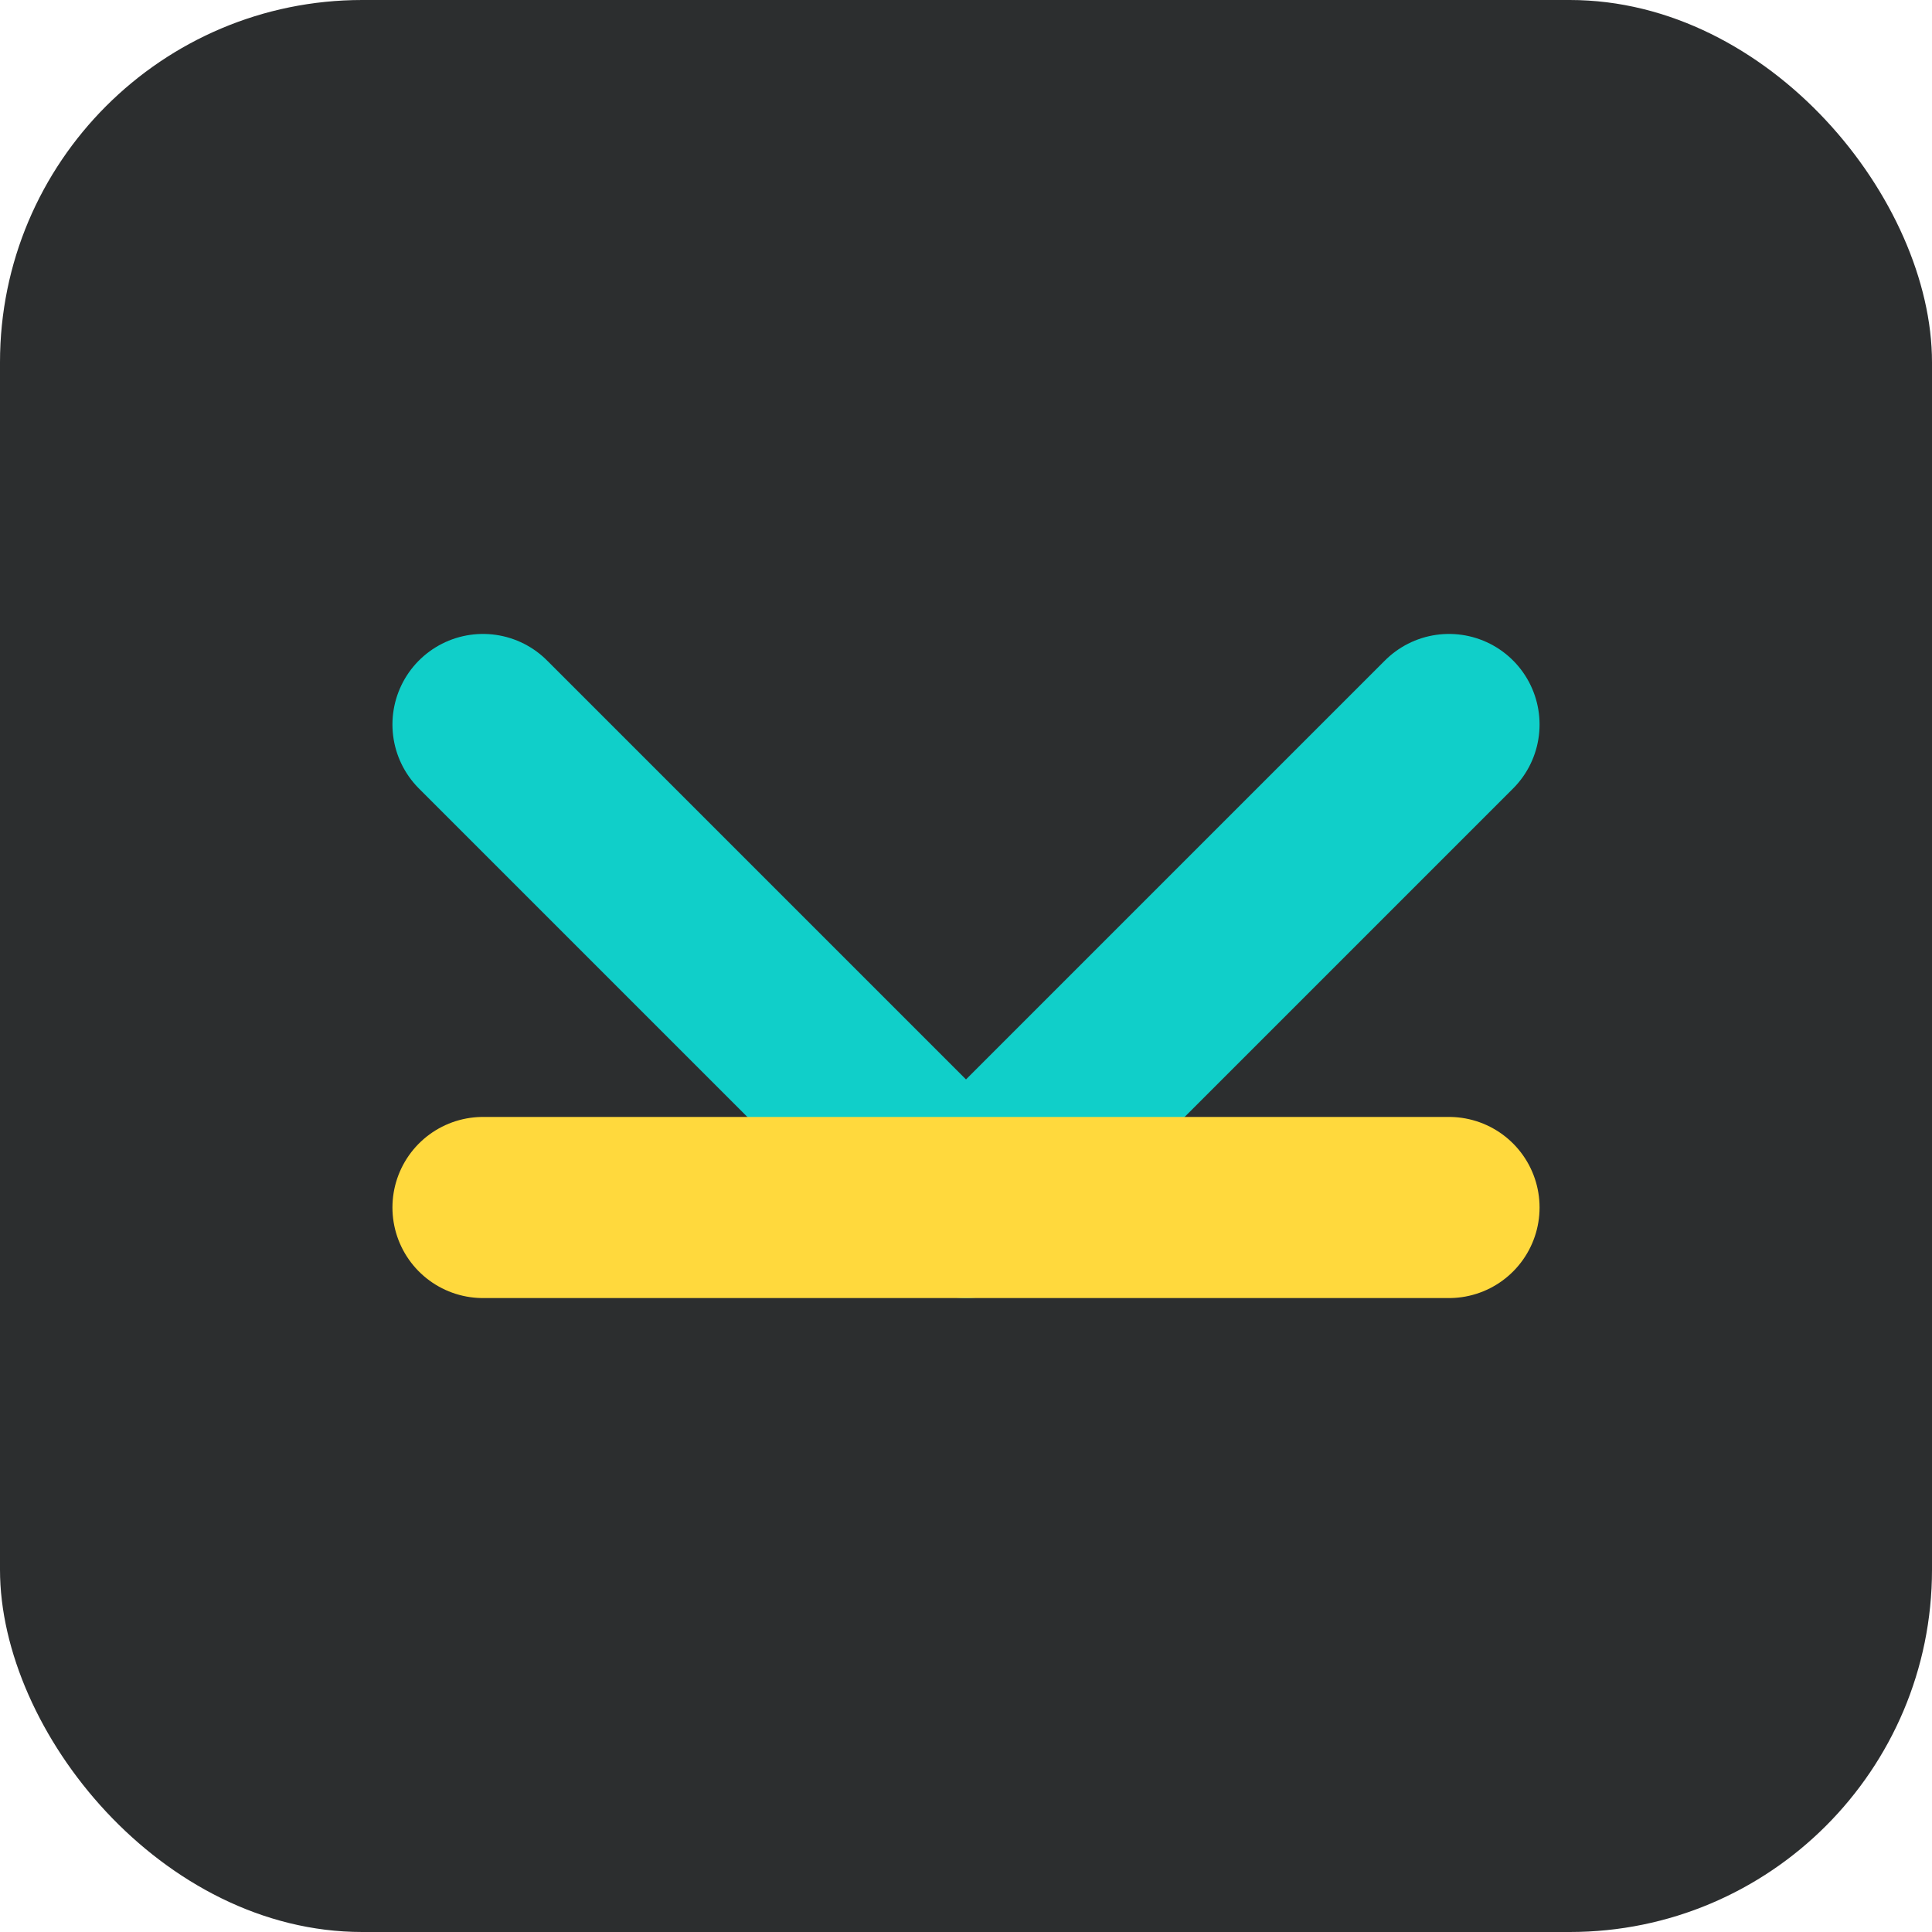
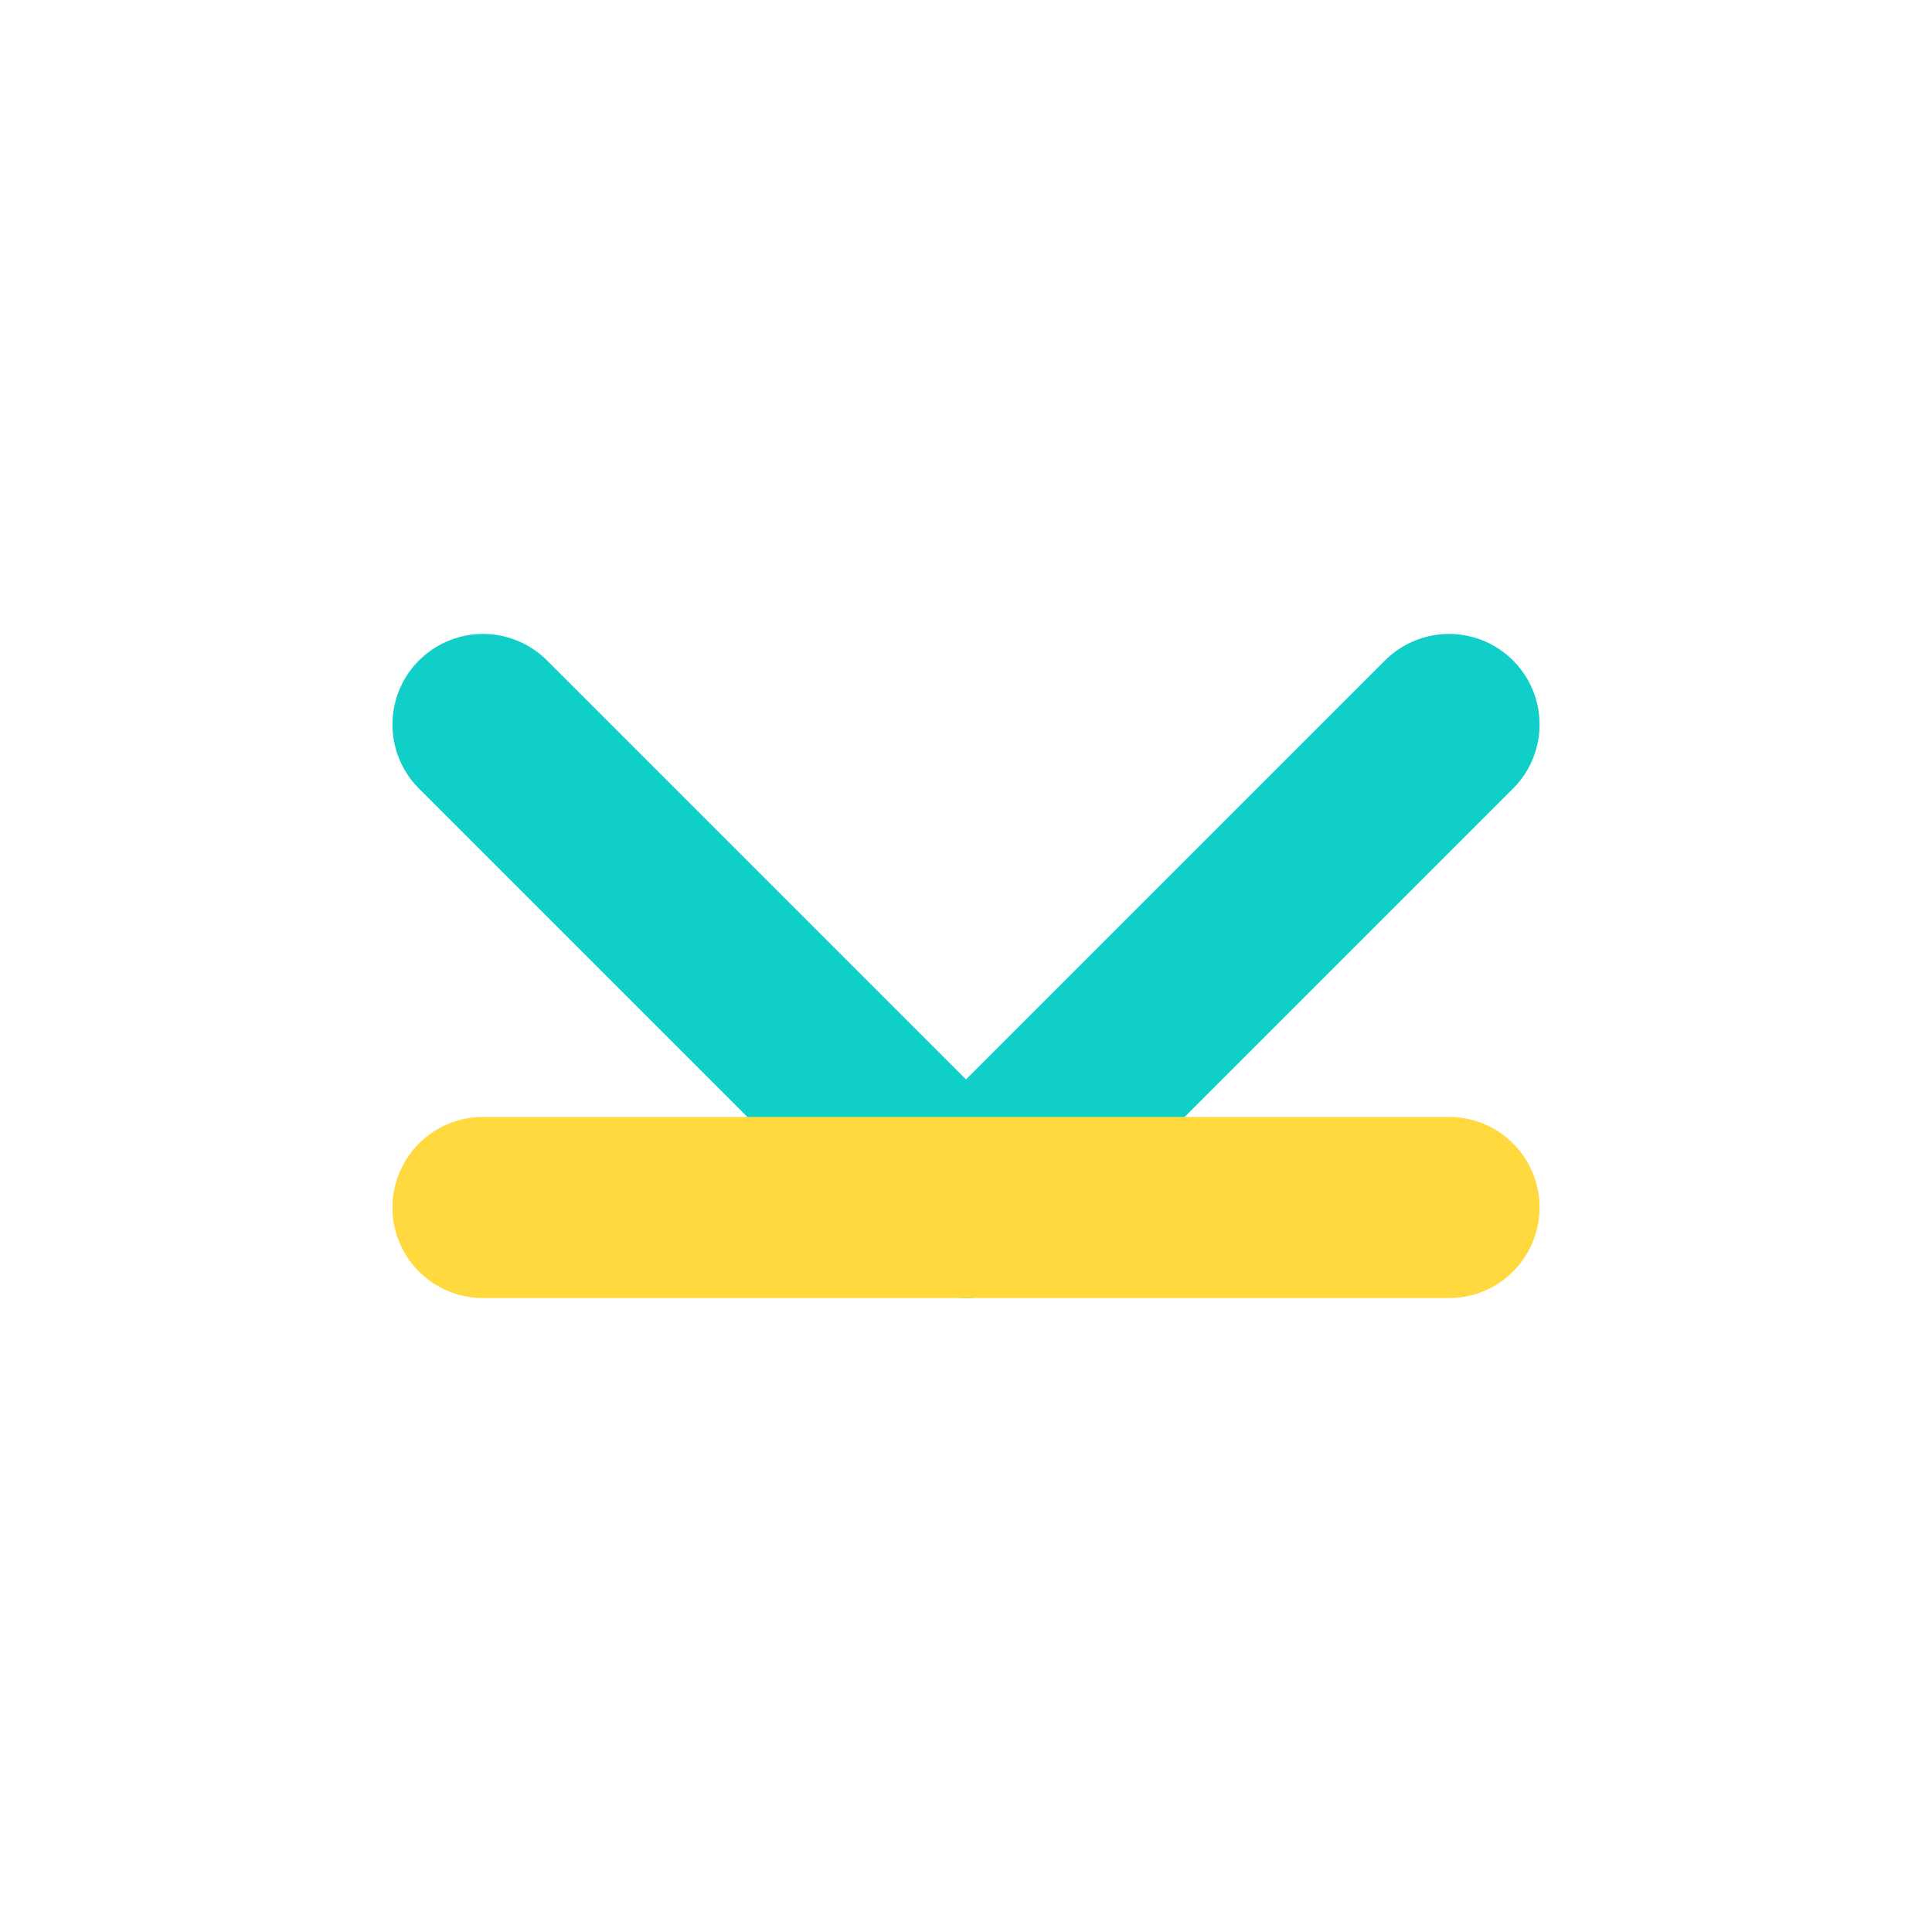
<svg xmlns="http://www.w3.org/2000/svg" width="32" height="32" viewBox="0 0 32 32" fill="none">
-   <rect width="32" height="32" rx="6" fill="#2C2E2F" />
  <path d="M8 12L16 20L24 12" stroke="#10CFC9" stroke-width="3" stroke-linecap="round" stroke-linejoin="round" />
  <path d="M8 20H24" stroke="#FFD93D" stroke-width="3" stroke-linecap="round" stroke-linejoin="round" />
</svg>